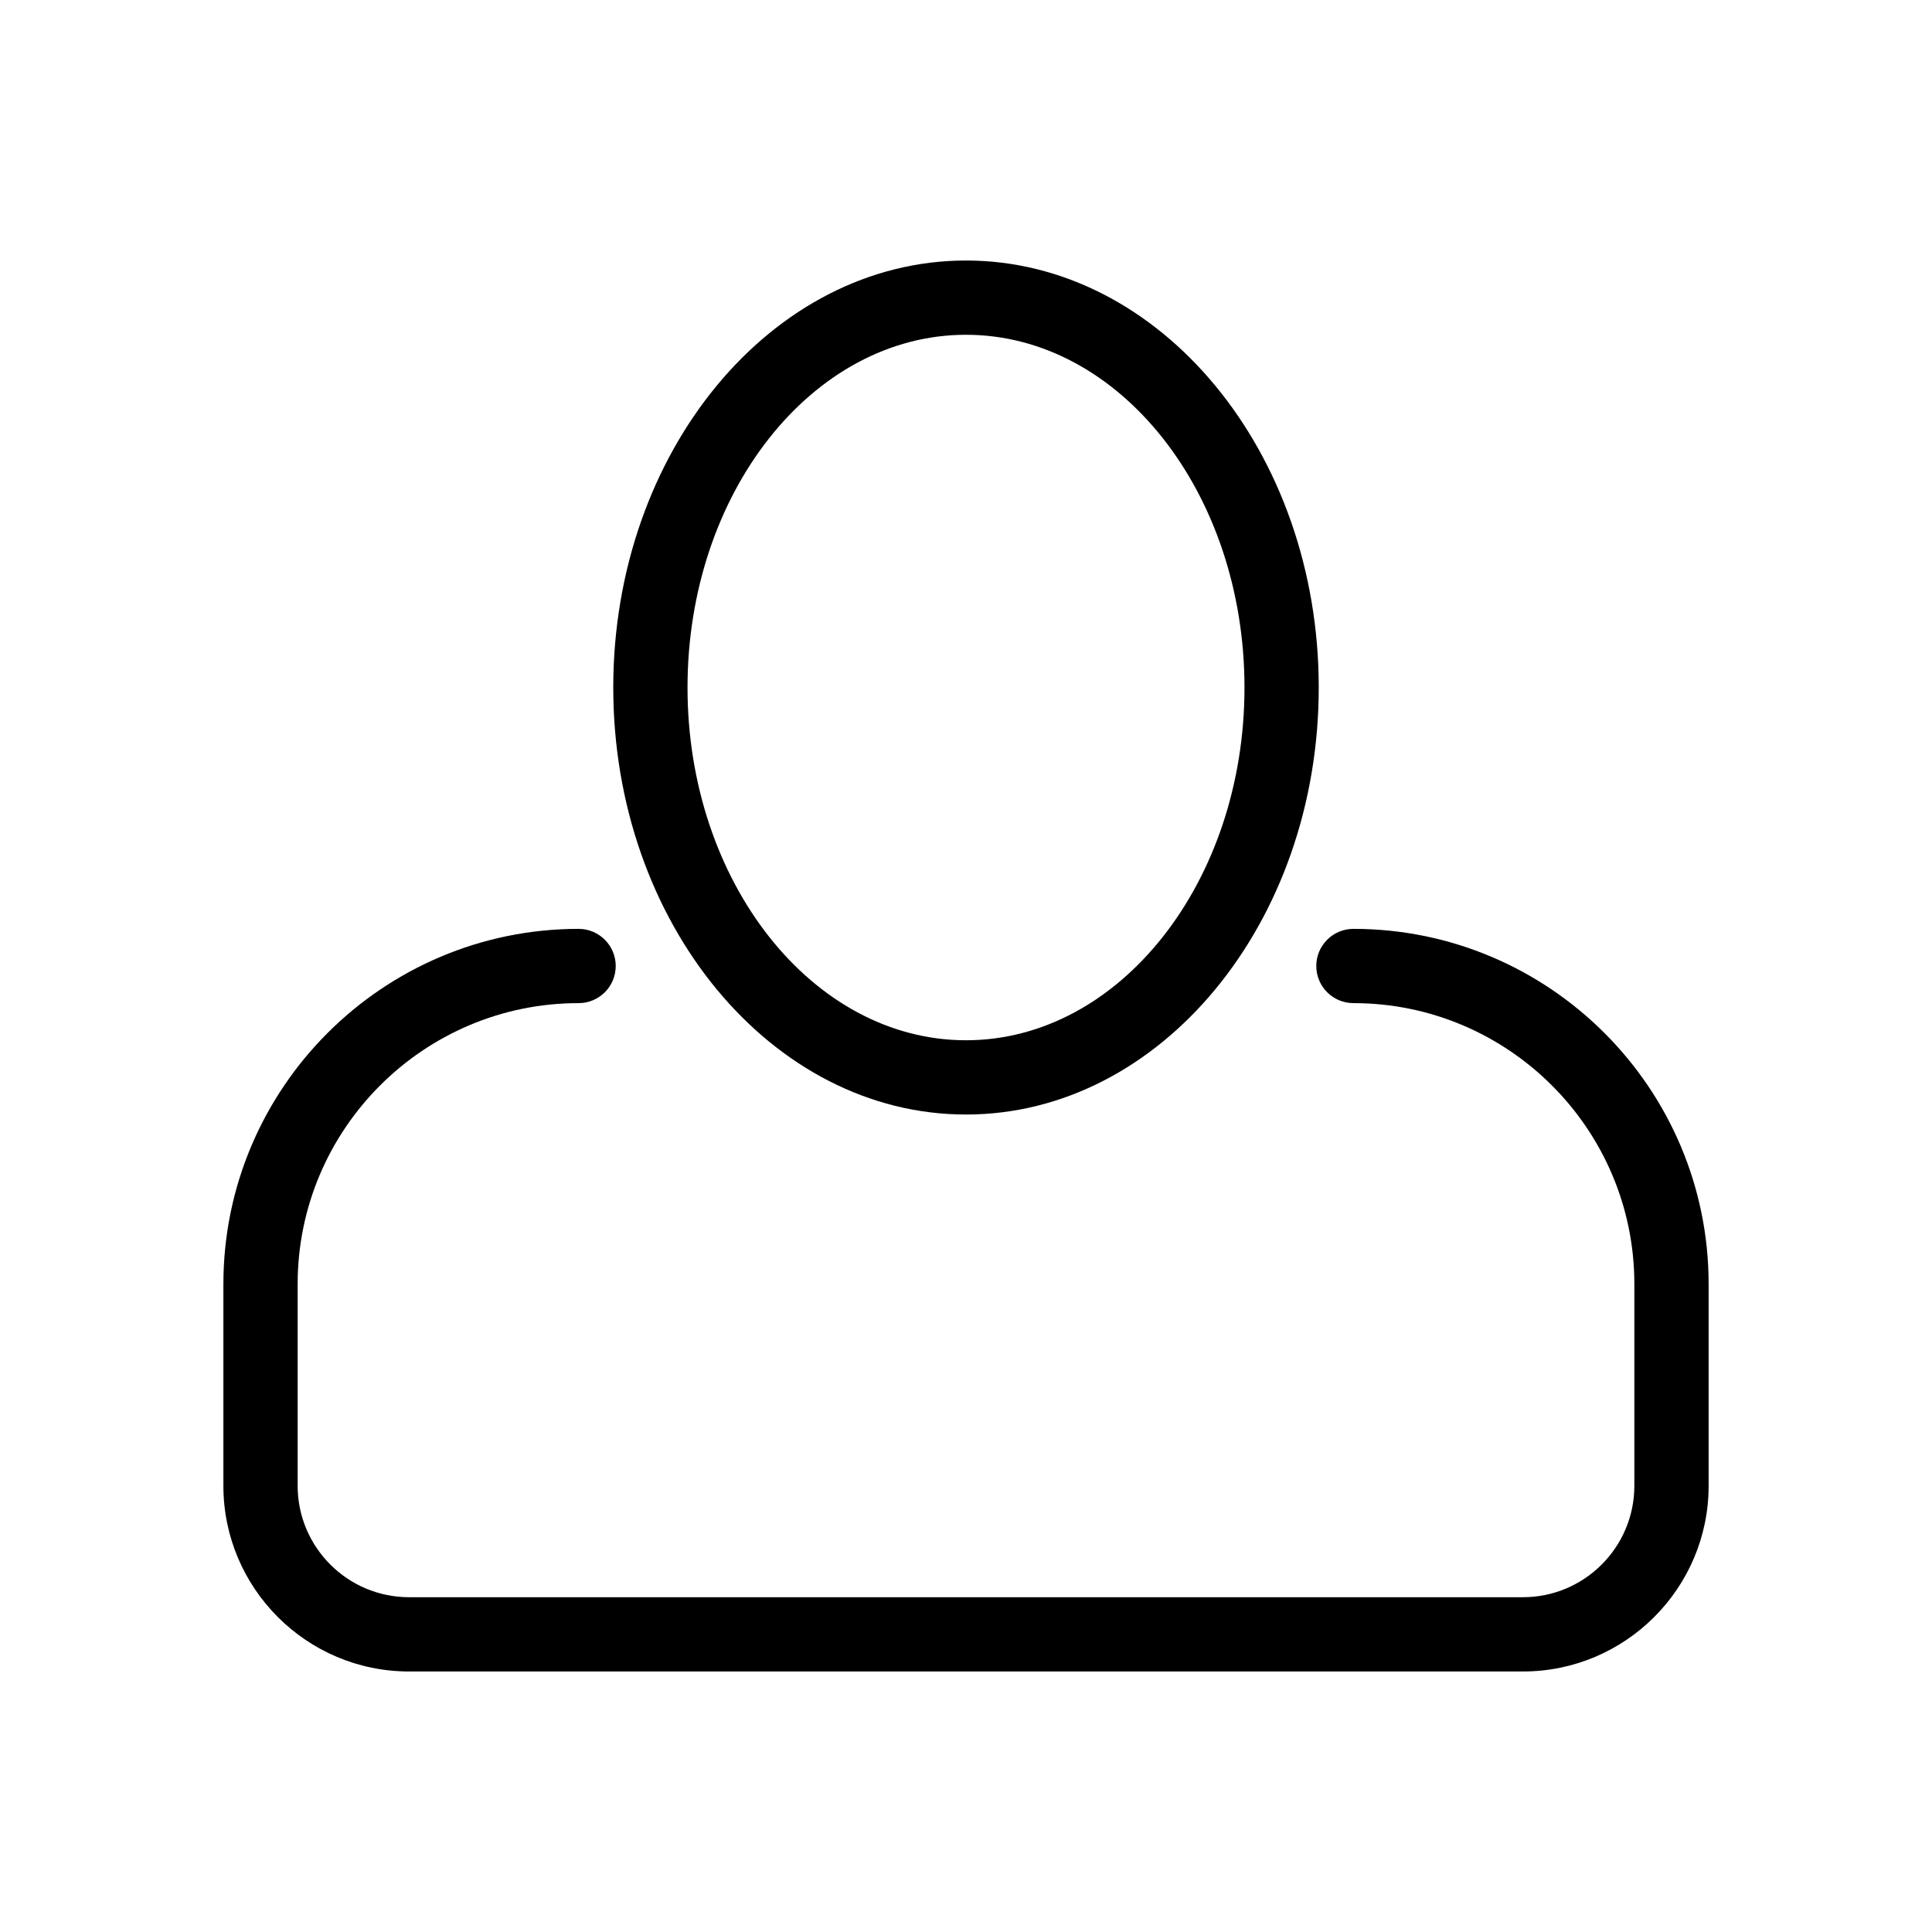
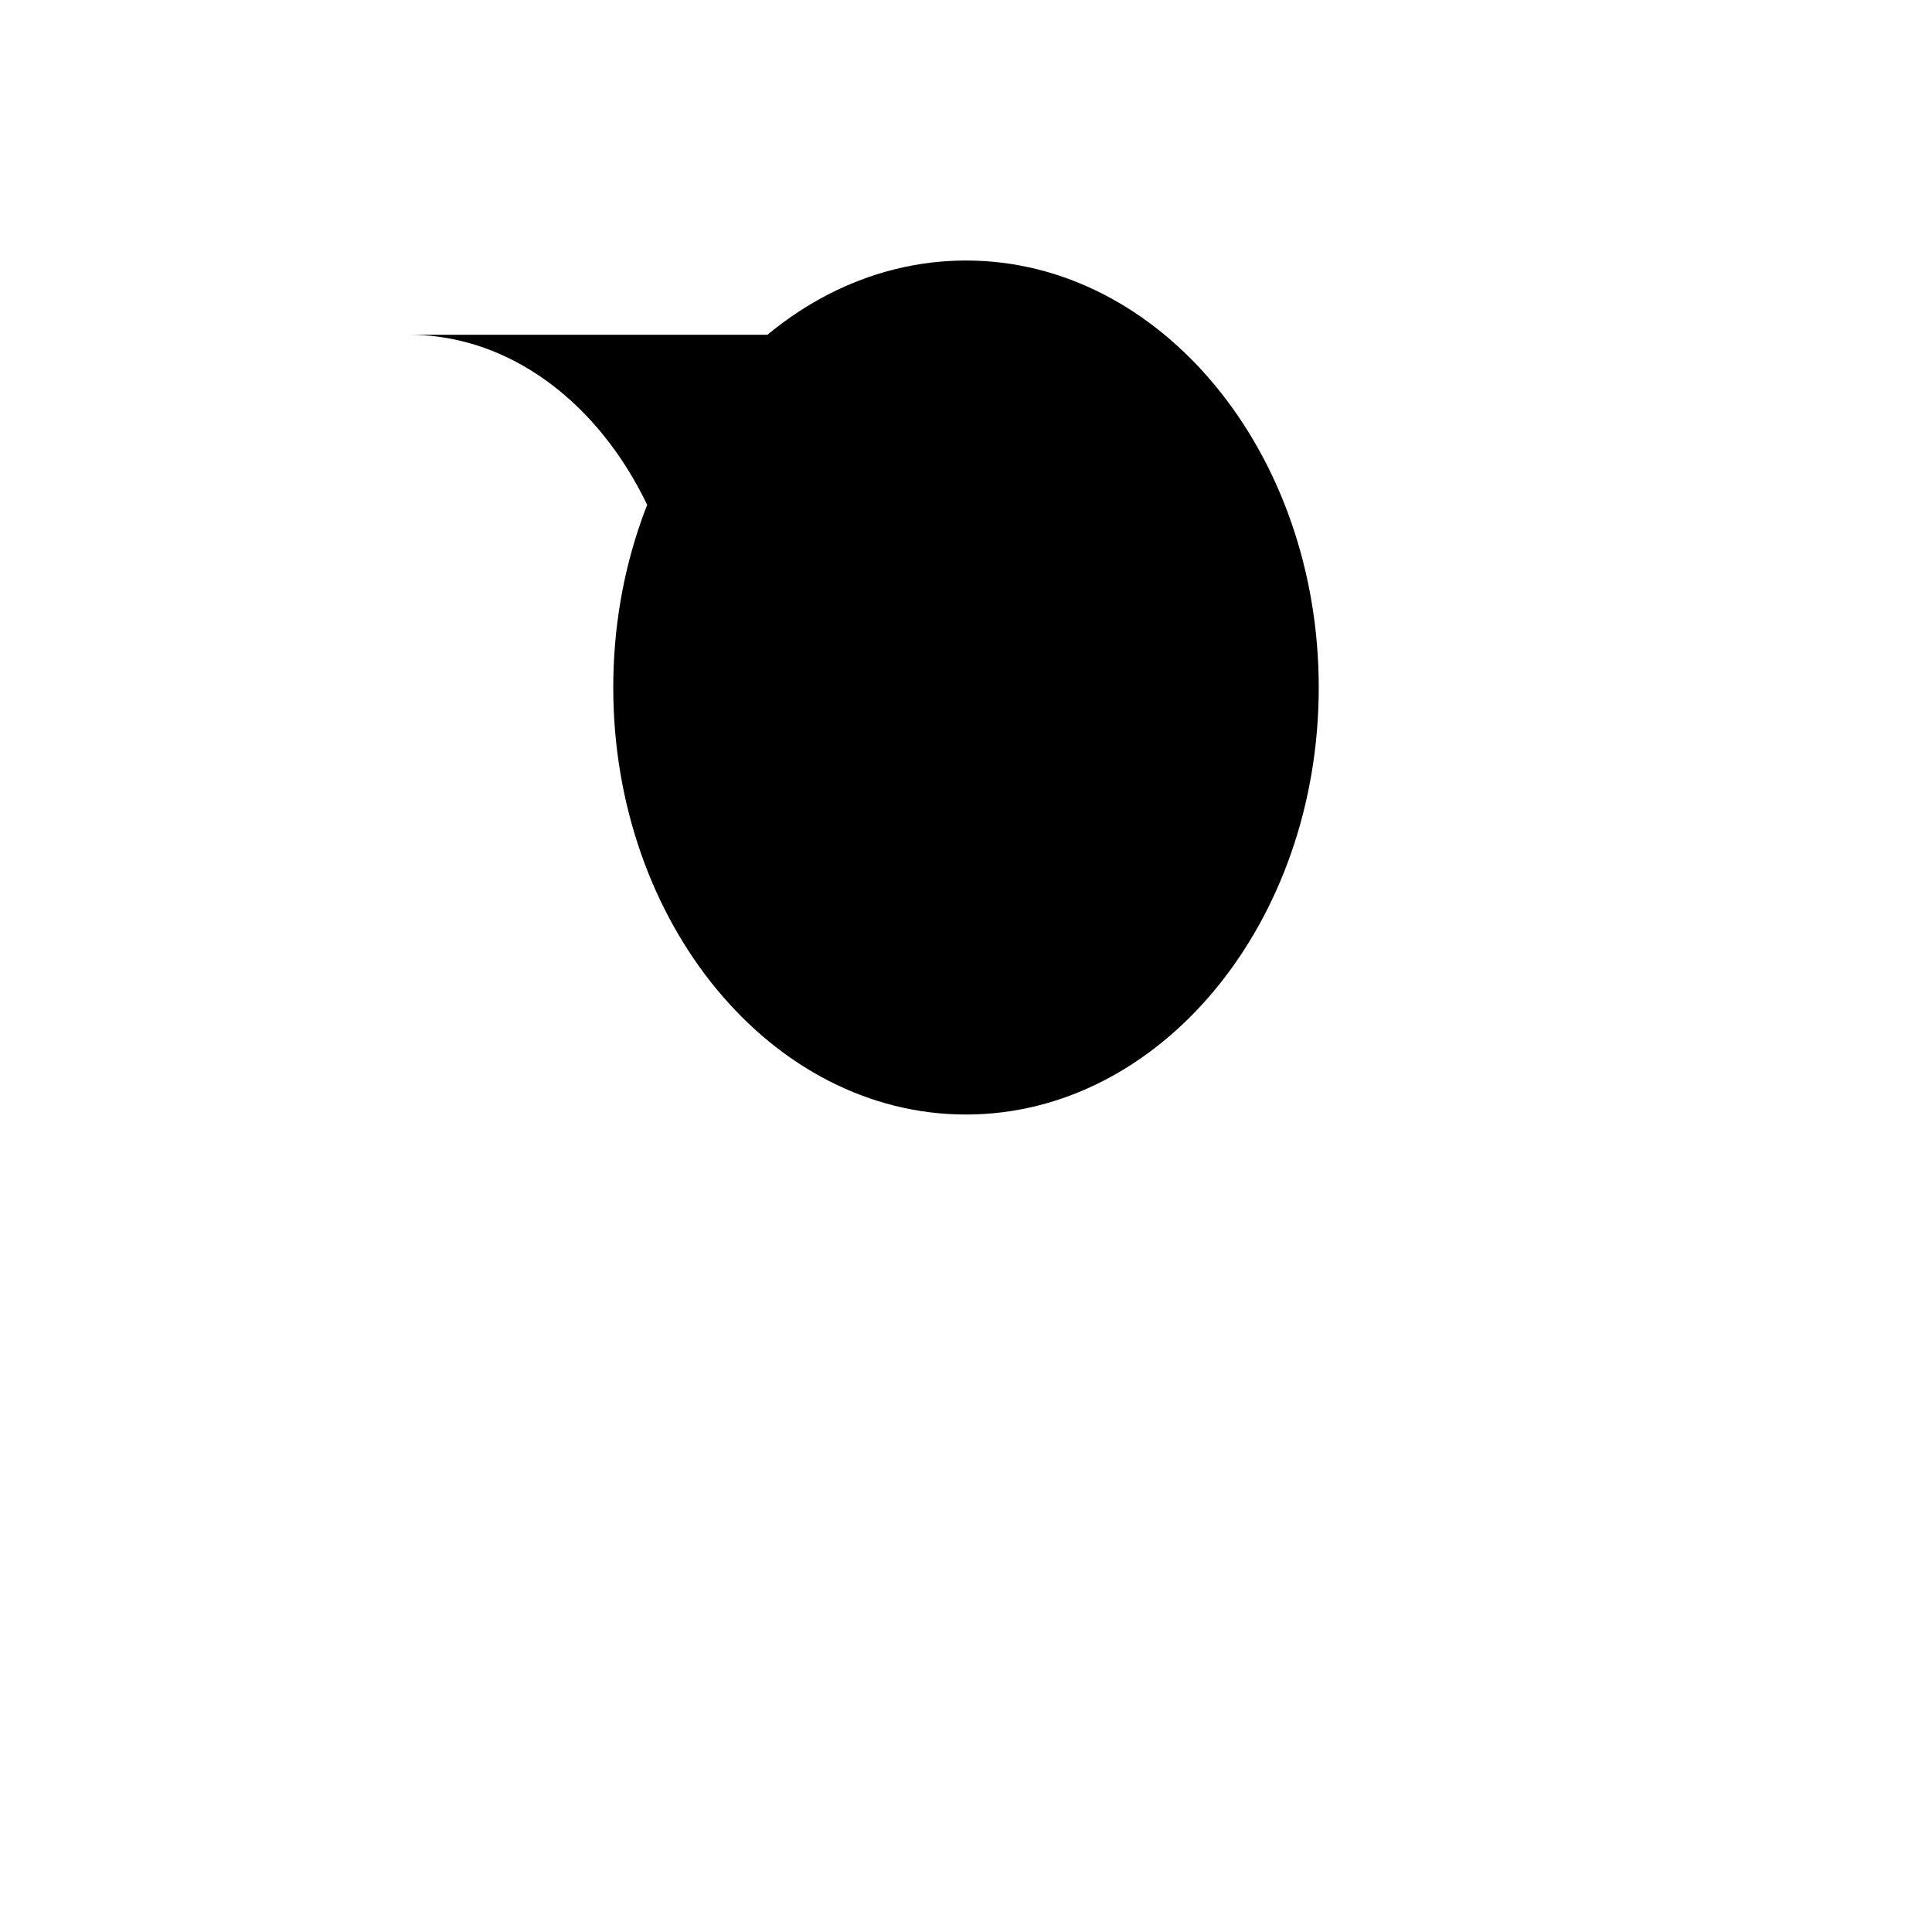
<svg xmlns="http://www.w3.org/2000/svg" fill="#000000" width="800px" height="800px" version="1.1" viewBox="144 144 512 512">
  <g>
-     <path d="m400 439.36c-51.547 0-93.48-50.766-93.48-113.16 0-62.398 41.934-113.16 93.48-113.16s93.48 50.766 93.48 113.16-41.938 113.16-93.48 113.16zm0-206.64c-40.695 0-73.801 41.934-73.801 93.48s33.105 93.48 73.801 93.48 73.801-41.934 73.801-93.48c-0.004-51.547-33.109-93.48-73.801-93.48z" />
-     <path d="m547.6 586.96h-295.2c-27.129 0-49.199-22.07-49.199-49.199v-53.465c0-51.91 42.227-94.137 94.133-94.137 5.434 0 9.84 4.406 9.84 9.84s-4.406 9.84-9.84 9.84c-41.055 0-74.453 33.398-74.453 74.457v53.461c0 16.277 13.242 29.52 29.52 29.52h295.2c16.277 0 29.52-13.242 29.52-29.52v-53.465c0-41.055-33.398-74.453-74.453-74.453-5.434 0-9.84-4.406-9.84-9.84s4.406-9.84 9.84-9.84c51.906 0 94.137 42.227 94.137 94.137v53.461c0 27.129-22.074 49.203-49.203 49.203z" />
+     <path d="m400 439.36c-51.547 0-93.48-50.766-93.48-113.16 0-62.398 41.934-113.16 93.48-113.16s93.48 50.766 93.48 113.16-41.938 113.16-93.48 113.16zm0-206.64c-40.695 0-73.801 41.934-73.801 93.48c-0.004-51.547-33.109-93.48-73.801-93.48z" />
  </g>
</svg>